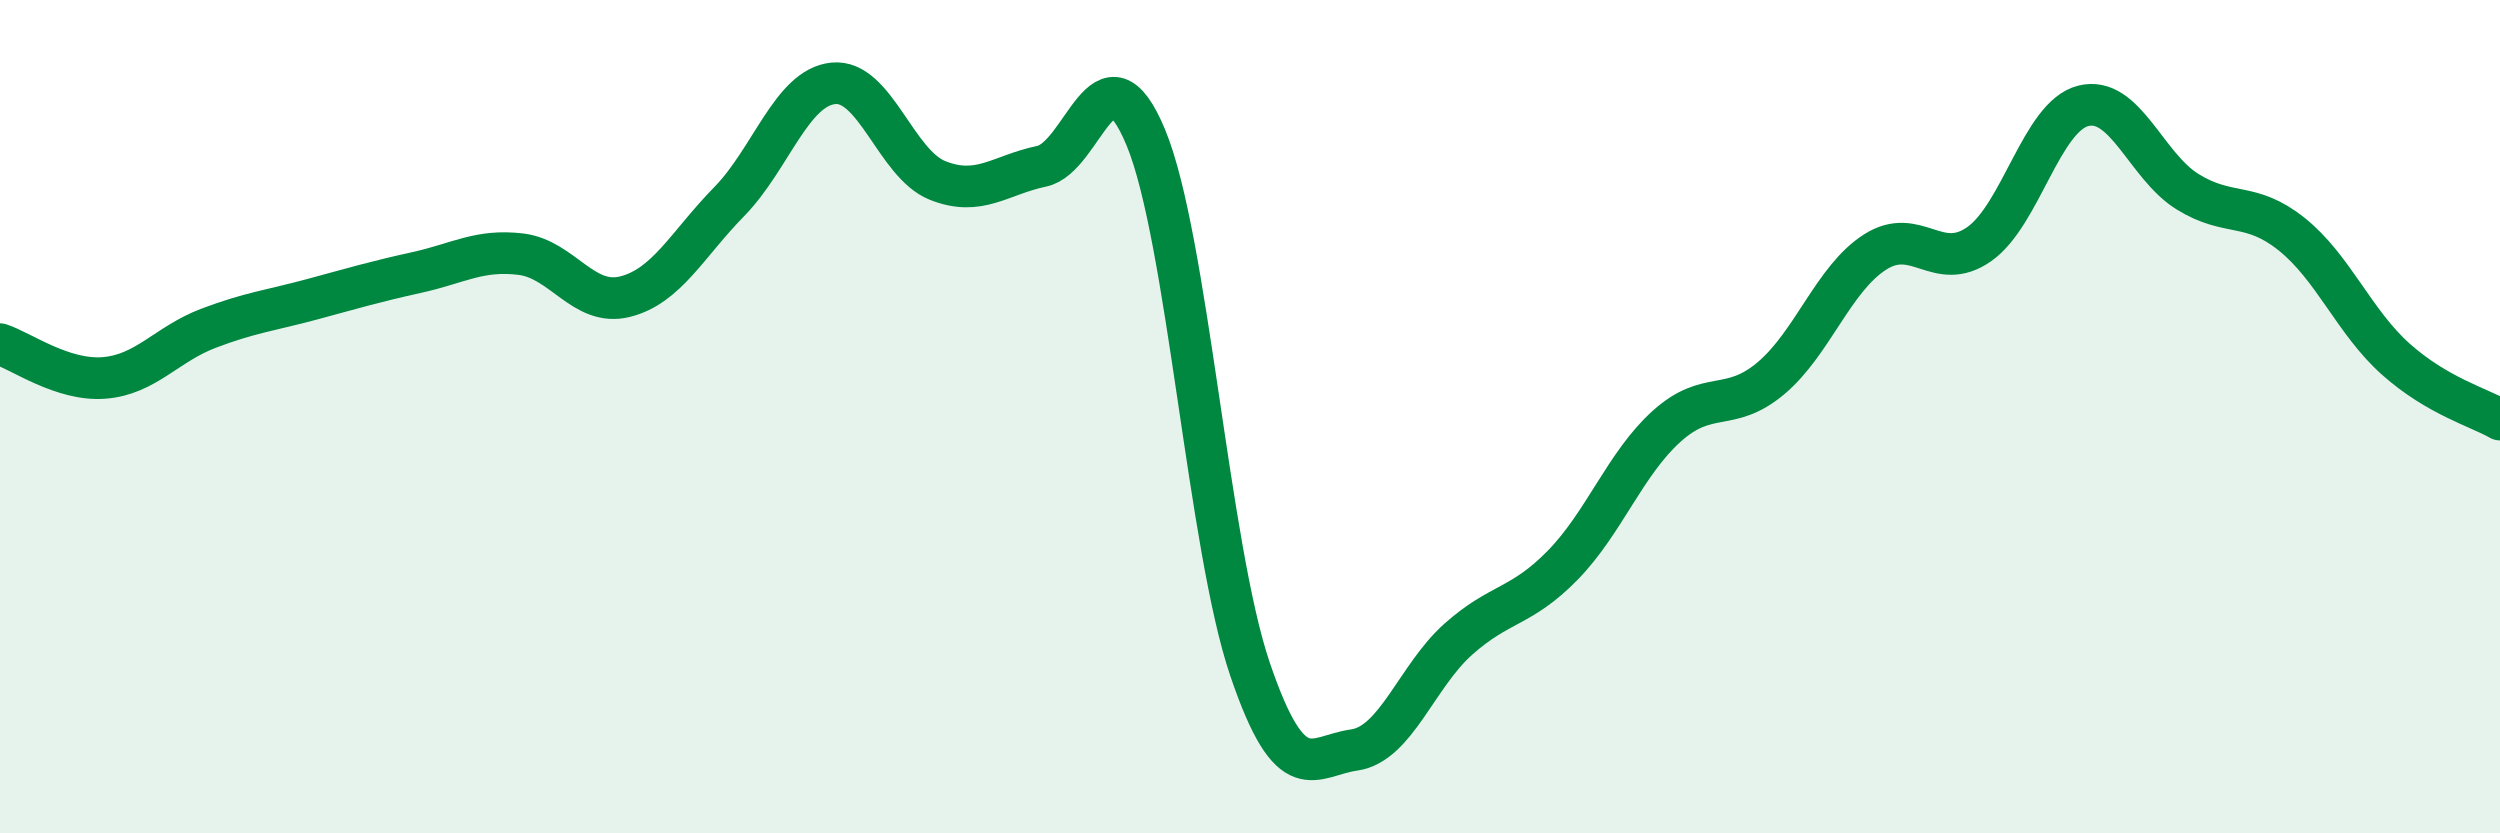
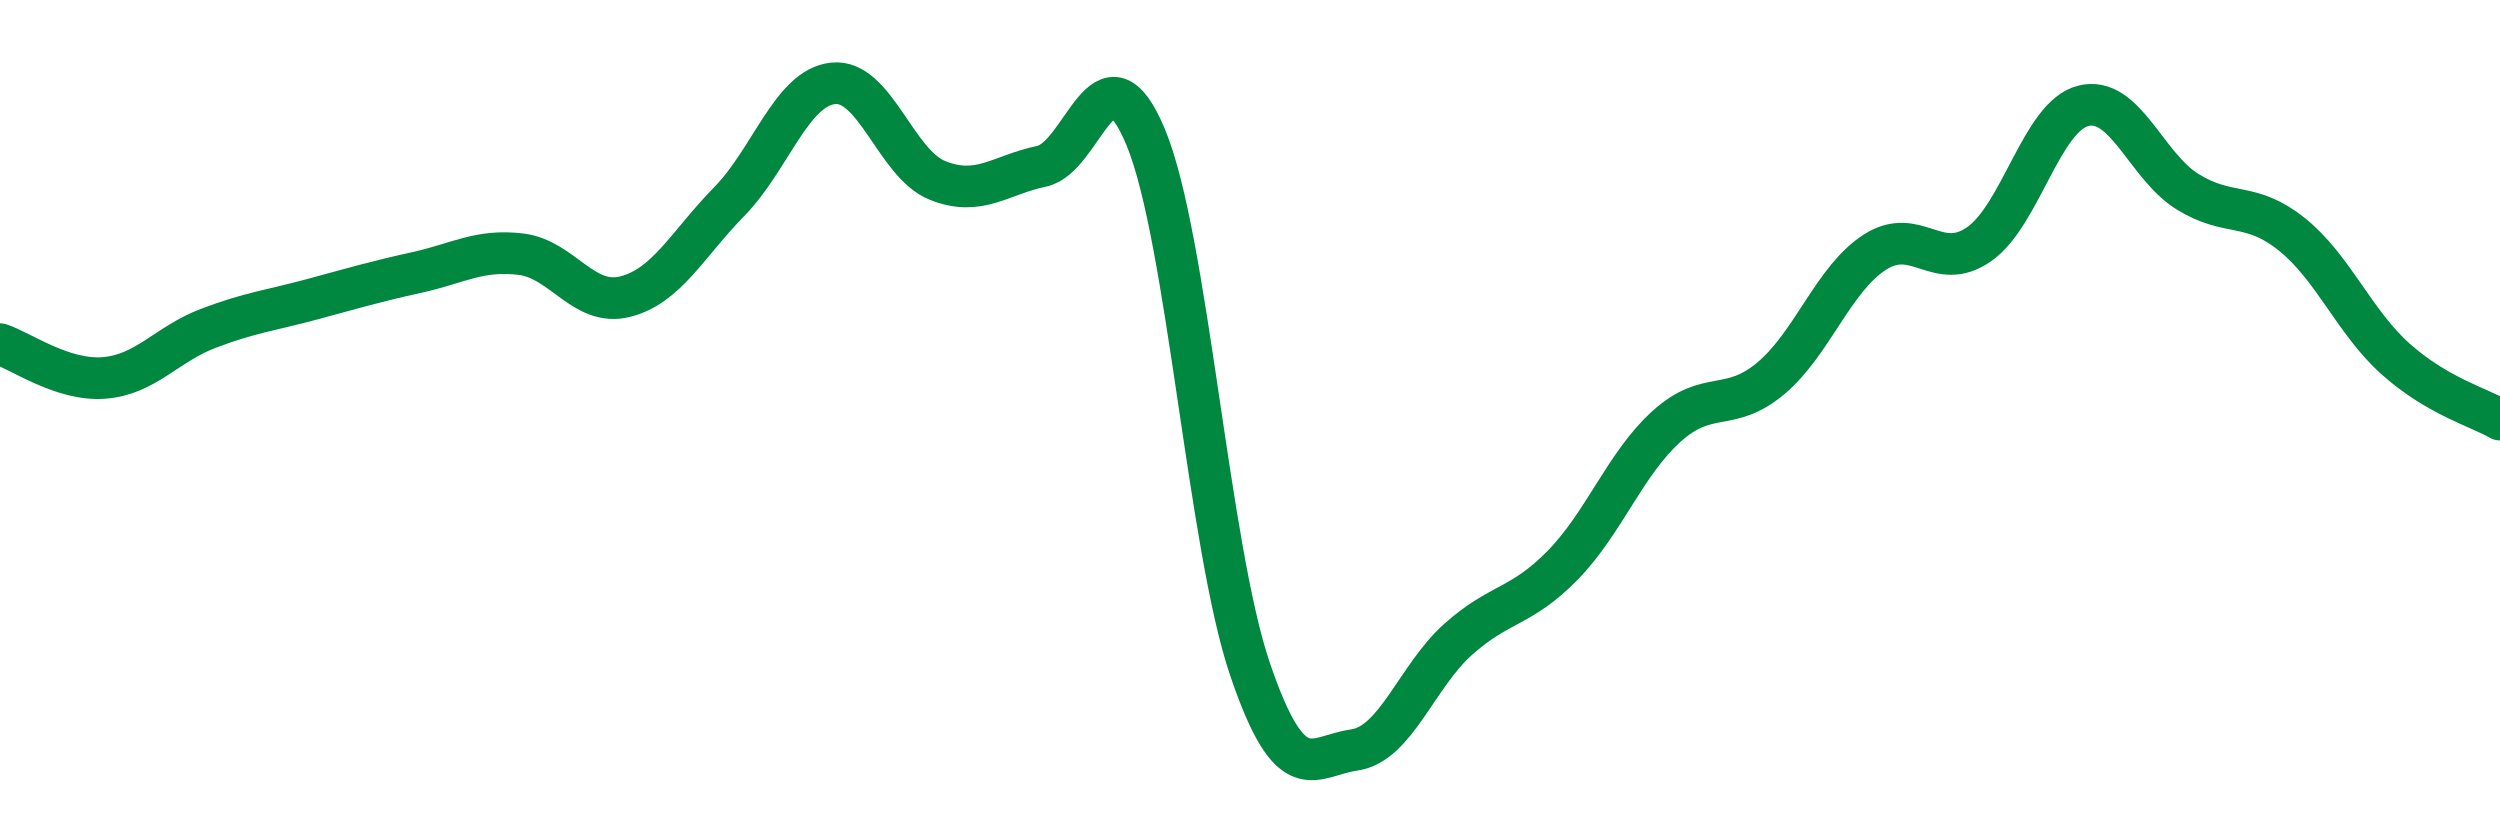
<svg xmlns="http://www.w3.org/2000/svg" width="60" height="20" viewBox="0 0 60 20">
-   <path d="M 0,8.26 C 0.5,8.42 1.5,9.15 2.5,9.07 C 3.5,8.99 4,8.26 5,7.88 C 6,7.5 6.5,7.45 7.5,7.18 C 8.5,6.91 9,6.76 10,6.54 C 11,6.32 11.5,5.98 12.5,6.1 C 13.5,6.22 14,7.37 15,7.12 C 16,6.87 16.5,5.86 17.5,4.84 C 18.5,3.82 19,2.1 20,2 C 21,1.9 21.5,3.93 22.5,4.33 C 23.5,4.73 24,4.2 25,3.99 C 26,3.78 26.5,0.89 27.5,3.3 C 28.5,5.71 29,13.12 30,16.06 C 31,19 31.5,18.14 32.5,18 C 33.5,17.86 34,16.23 35,15.34 C 36,14.45 36.5,14.59 37.5,13.57 C 38.5,12.55 39,11.13 40,10.23 C 41,9.33 41.5,9.92 42.5,9.08 C 43.5,8.24 44,6.69 45,6.05 C 46,5.41 46.5,6.56 47.5,5.86 C 48.5,5.16 49,2.79 50,2.54 C 51,2.29 51.5,3.98 52.5,4.6 C 53.5,5.22 54,4.82 55,5.62 C 56,6.42 56.5,7.73 57.5,8.62 C 58.5,9.51 59.5,9.78 60,10.07L60 20L0 20Z" fill="#008740" opacity="0.1" stroke-linecap="round" stroke-linejoin="round" />
  <path d="M 0,8.26 C 0.5,8.42 1.5,9.15 2.5,9.07 C 3.5,8.99 4,8.26 5,7.88 C 6,7.5 6.5,7.45 7.5,7.18 C 8.5,6.91 9,6.76 10,6.54 C 11,6.32 11.5,5.98 12.5,6.1 C 13.5,6.22 14,7.37 15,7.12 C 16,6.87 16.5,5.86 17.5,4.84 C 18.5,3.82 19,2.1 20,2 C 21,1.9 21.5,3.93 22.5,4.33 C 23.5,4.73 24,4.2 25,3.99 C 26,3.78 26.5,0.89 27.5,3.3 C 28.5,5.71 29,13.12 30,16.06 C 31,19 31.5,18.14 32.5,18 C 33.5,17.86 34,16.23 35,15.34 C 36,14.45 36.5,14.59 37.5,13.57 C 38.5,12.55 39,11.13 40,10.23 C 41,9.33 41.5,9.92 42.5,9.08 C 43.5,8.24 44,6.69 45,6.05 C 46,5.41 46.5,6.56 47.5,5.86 C 48.5,5.16 49,2.79 50,2.54 C 51,2.29 51.5,3.98 52.5,4.6 C 53.5,5.22 54,4.82 55,5.62 C 56,6.42 56.5,7.73 57.5,8.62 C 58.5,9.51 59.5,9.78 60,10.07" stroke="#008740" stroke-width="1" fill="none" stroke-linecap="round" stroke-linejoin="round" />
</svg>